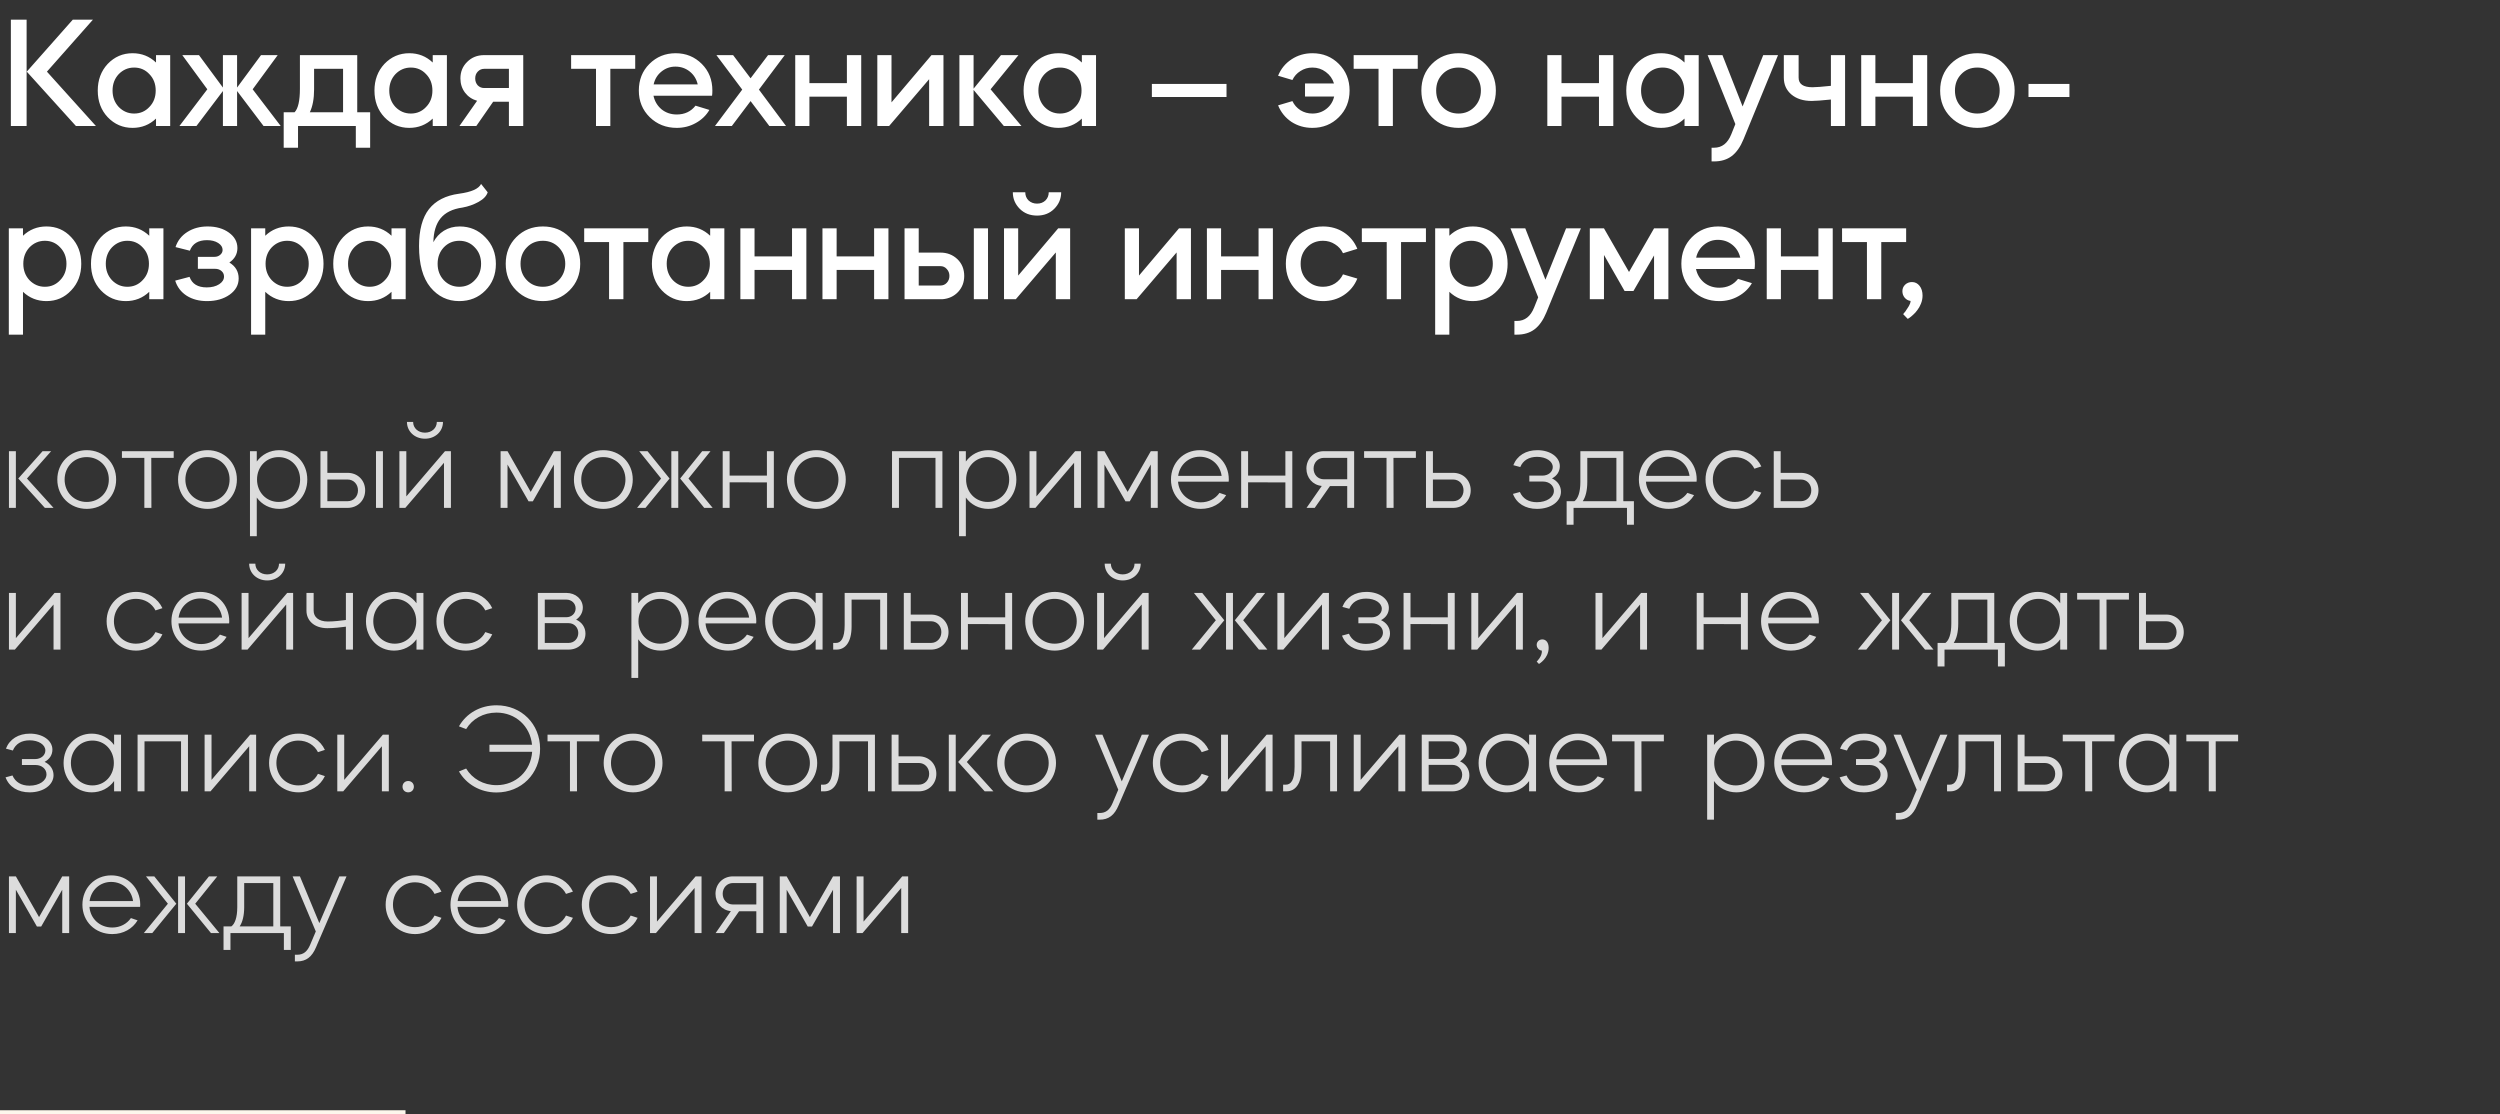
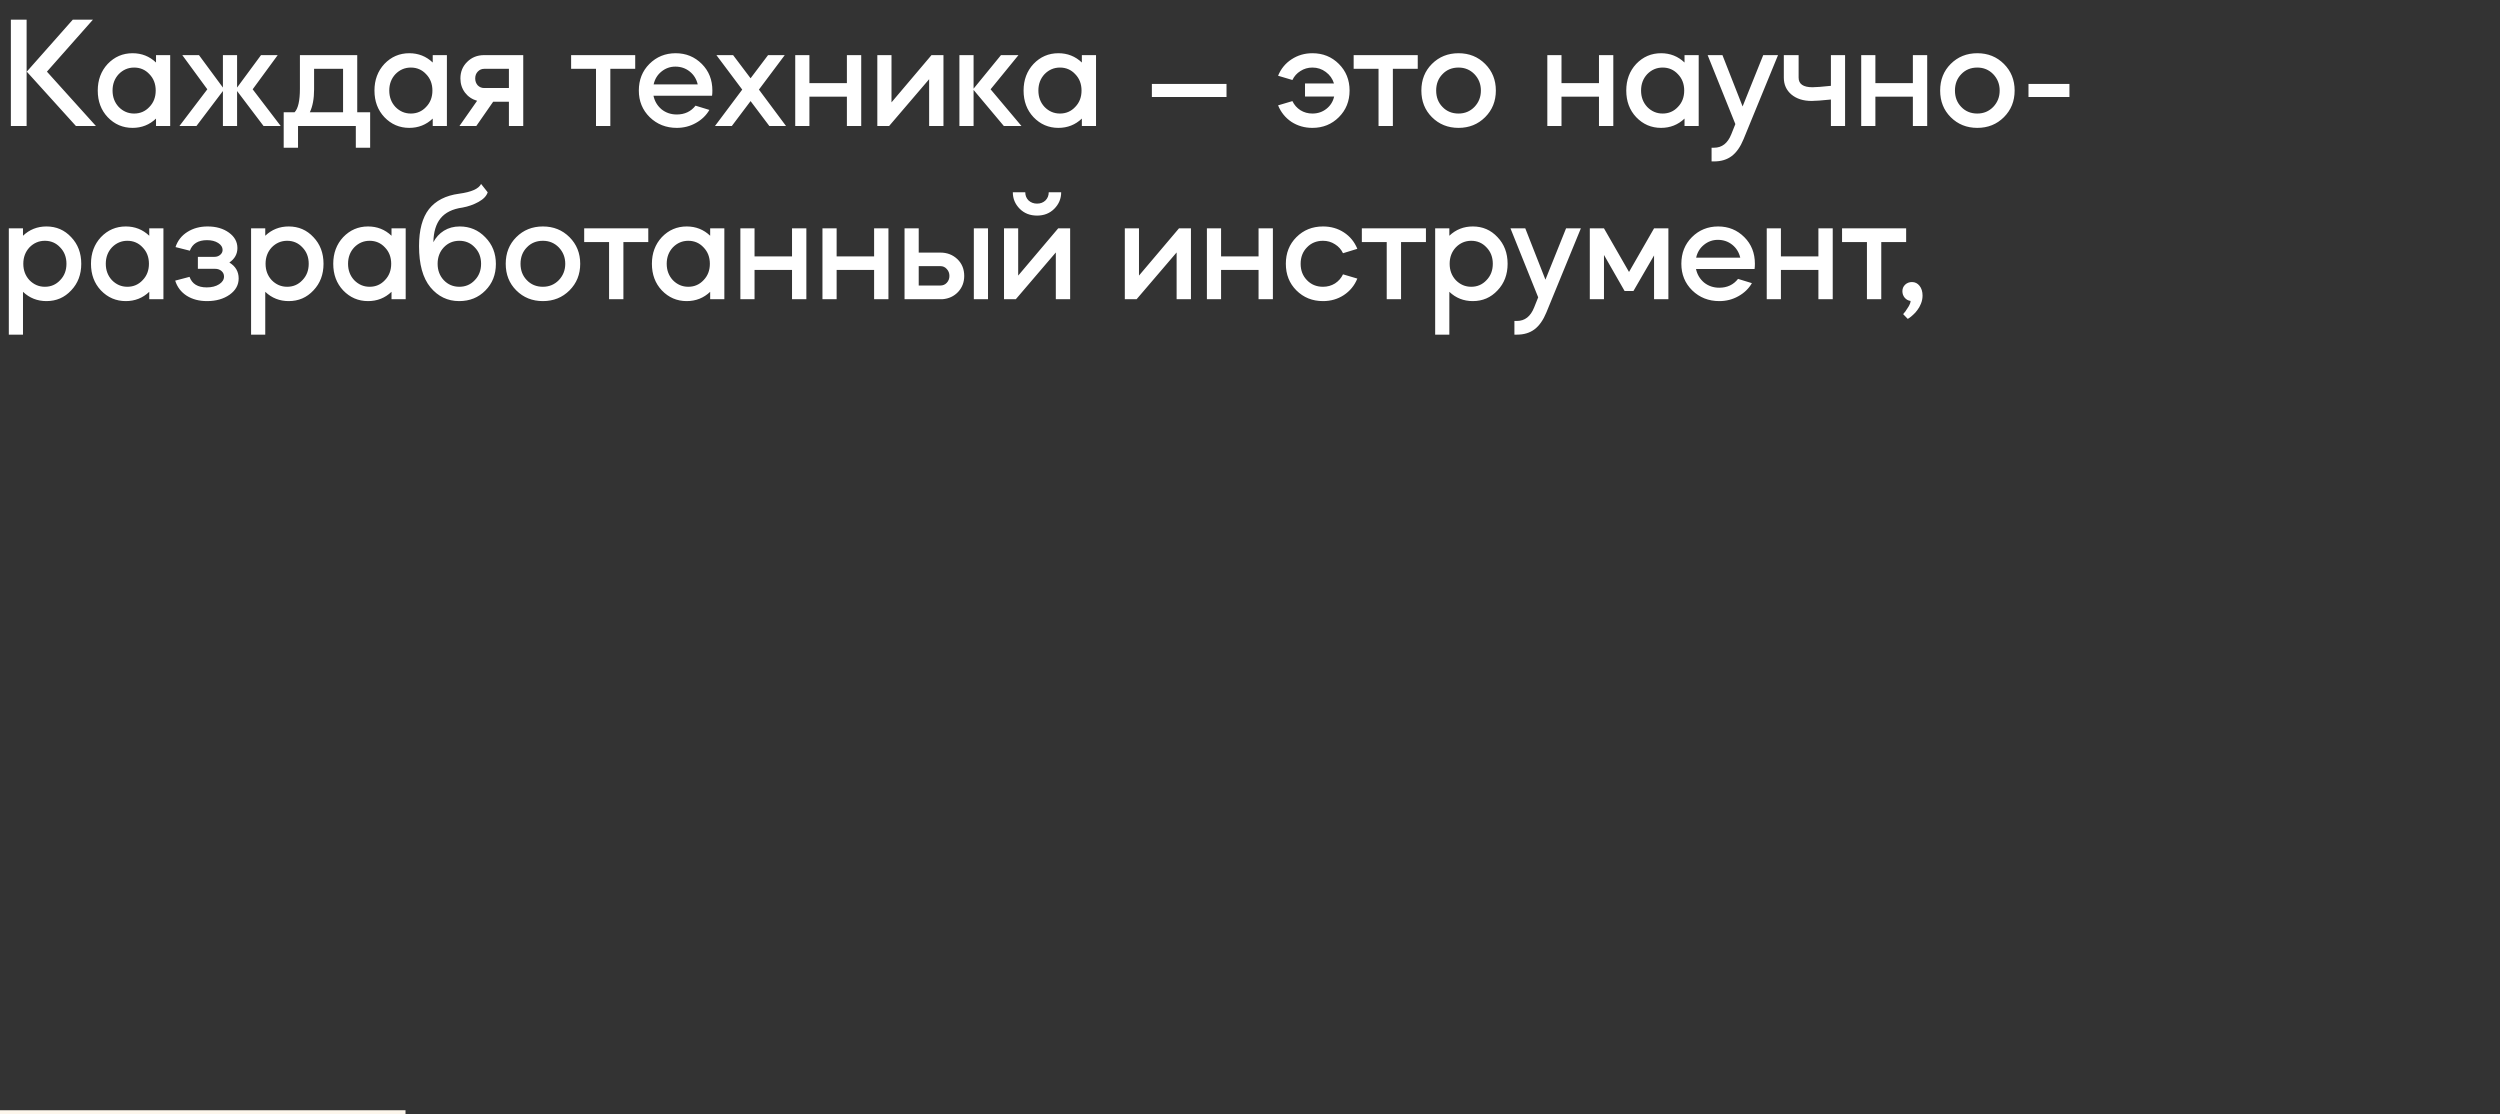
<svg xmlns="http://www.w3.org/2000/svg" width="635" height="283" viewBox="0 0 635 283" fill="none">
  <rect x="0" y="0" width="635" height="283" fill="#333333" stroke="none" />
-   <path d="M11.392 129L4.64 121.544L10.816 114.6H12.992L6.848 121.544L13.6 129H11.392ZM4.032 129H2.272V114.6H4.032V129ZM22.044 114.344C26.268 114.344 29.5 117.544 29.5 121.8C29.5 126.056 26.268 129.256 22.044 129.256C17.788 129.256 14.556 126.056 14.556 121.8C14.556 117.544 17.788 114.344 22.044 114.344ZM16.412 121.8C16.412 125.032 18.812 127.496 22.012 127.496C25.244 127.496 27.644 125.032 27.644 121.8C27.644 118.568 25.244 116.104 22.012 116.104C18.812 116.104 16.412 118.568 16.412 121.8ZM30.968 114.6H44.12V116.296H38.424L38.456 129H36.664V116.296H30.968V114.6ZM52.717 114.344C56.941 114.344 60.172 117.544 60.172 121.8C60.172 126.056 56.941 129.256 52.717 129.256C48.461 129.256 45.228 126.056 45.228 121.8C45.228 117.544 48.461 114.344 52.717 114.344ZM47.084 121.8C47.084 125.032 49.484 127.496 52.684 127.496C55.916 127.496 58.316 125.032 58.316 121.8C58.316 118.568 55.916 116.104 52.684 116.104C49.484 116.104 47.084 118.568 47.084 121.8ZM63.492 136.2V114.6H65.22V117.224C66.5 115.464 68.548 114.344 70.916 114.344C74.98 114.344 78.052 117.544 78.052 121.8C78.052 126.056 74.98 129.256 70.916 129.256C68.548 129.256 66.5 128.168 65.22 126.376V136.2H63.492ZM70.756 116.104C67.652 116.104 65.284 118.536 65.284 121.8C65.284 125.032 67.652 127.496 70.756 127.496C73.86 127.496 76.228 125.032 76.228 121.8C76.228 118.568 73.86 116.104 70.756 116.104ZM81.391 114.6H83.151V120.104H88.303C90.863 120.104 92.751 121.992 92.751 124.552C92.751 127.08 90.863 129 88.303 129H81.391V114.6ZM83.151 127.304H88.303C89.807 127.304 90.927 126.12 90.927 124.552C90.927 122.984 89.807 121.8 88.303 121.8H83.151V127.304ZM95.503 129V114.6H97.263V129H95.503ZM112.774 117.544L102.95 129H101.446V114.6H103.206V126.088L113.03 114.6H114.534V129H112.774V117.544ZM103.366 107.176H104.934C104.934 108.744 106.214 109.896 107.942 109.896C109.67 109.896 110.95 108.744 110.95 107.176H112.518C112.518 109.576 110.566 111.432 107.942 111.432C105.318 111.432 103.366 109.576 103.366 107.176ZM128.91 129H127.15V114.6H128.91L134.798 124.936L140.686 114.6H142.446V129H140.686V117.992L135.342 127.336H134.254L128.91 117.992V129ZM153.265 114.344C157.489 114.344 160.721 117.544 160.721 121.8C160.721 126.056 157.489 129.256 153.265 129.256C149.009 129.256 145.777 126.056 145.777 121.8C145.777 117.544 149.009 114.344 153.265 114.344ZM147.633 121.8C147.633 125.032 150.033 127.496 153.233 127.496C156.465 127.496 158.865 125.032 158.865 121.8C158.865 118.568 156.465 116.104 153.233 116.104C150.033 116.104 147.633 118.568 147.633 121.8ZM178.87 129L172.758 121.544L178.358 114.6H180.47L174.87 121.544L181.014 129H178.87ZM163.958 129H161.814L167.926 121.544L162.358 114.6H164.47L170.07 121.544L163.958 129ZM170.518 129V114.6H172.278V129H170.518ZM185.324 129H183.564V114.6H185.324V120.808H194.796V114.6H196.556V129H194.796V122.536L185.324 122.504V129ZM207.368 114.344C211.592 114.344 214.824 117.544 214.824 121.8C214.824 126.056 211.592 129.256 207.368 129.256C203.112 129.256 199.88 126.056 199.88 121.8C199.88 117.544 203.112 114.344 207.368 114.344ZM201.736 121.8C201.736 125.032 204.136 127.496 207.336 127.496C210.568 127.496 212.968 125.032 212.968 121.8C212.968 118.568 210.568 116.104 207.336 116.104C204.136 116.104 201.736 118.568 201.736 121.8ZM226.573 129V114.6H239.373V129H237.613V116.296H228.333V129H226.573ZM243.597 136.2V114.6H245.325V117.224C246.605 115.464 248.653 114.344 251.021 114.344C255.085 114.344 258.157 117.544 258.157 121.8C258.157 126.056 255.085 129.256 251.021 129.256C248.653 129.256 246.605 128.168 245.325 126.376V136.2H243.597ZM250.861 116.104C247.757 116.104 245.389 118.536 245.389 121.8C245.389 125.032 247.757 127.496 250.861 127.496C253.965 127.496 256.333 125.032 256.333 121.8C256.333 118.568 253.965 116.104 250.861 116.104ZM272.824 117.544L263 129H261.496V114.6H263.256V126.088L273.08 114.6H274.584V129H272.824V117.544ZM280.529 129H278.769V114.6H280.529L286.417 124.936L292.305 114.6H294.065V129H292.305V117.992L286.961 127.336H285.873L280.529 117.992V129ZM297.429 121.8C297.429 117.544 300.597 114.344 304.757 114.344C308.949 114.344 312.117 117.544 312.117 121.8C312.117 121.992 312.085 122.152 312.085 122.344H299.221C299.445 125.352 301.845 127.592 305.013 127.592C307.029 127.592 308.725 126.664 309.749 125.192L311.445 125.768C310.165 127.912 307.829 129.256 305.013 129.256C300.661 129.256 297.429 126.056 297.429 121.8ZM299.253 120.872H310.293C309.909 118.056 307.637 116.008 304.725 116.008C301.909 116.008 299.637 118.056 299.253 120.872ZM317.015 129H315.255V114.6H317.015V120.808H326.487V114.6H328.247V129H326.487V122.536L317.015 122.504V129ZM331.826 119.016C331.826 116.52 333.714 114.6 336.242 114.6H343.954V129H342.194V123.464H337.81L333.938 129H331.858L335.73 123.432C333.458 123.208 331.826 121.384 331.826 119.016ZM336.242 116.296C334.77 116.296 333.65 117.48 333.65 119.016C333.65 120.584 334.77 121.736 336.242 121.736H342.194V116.296H336.242ZM346.482 114.6H359.634V116.296H353.938L353.97 129H352.178V116.296H346.482V114.6ZM362.201 129V114.6H363.961V120.104H369.113C371.673 120.104 373.561 121.992 373.561 124.552C373.561 127.08 371.673 129 369.113 129H362.201ZM363.961 127.304H369.113C370.617 127.304 371.737 126.12 371.737 124.552C371.737 122.984 370.617 121.8 369.113 121.8H363.961V127.304ZM384.291 125.448L386.051 124.968C386.787 126.664 388.291 127.56 390.371 127.56C392.867 127.56 394.691 126.312 394.691 124.68C394.691 123.336 393.507 122.312 391.939 122.312H388.451V120.808H391.779C393.283 120.808 394.403 119.848 394.403 118.632C394.403 117.16 392.707 116.04 390.403 116.04C388.355 116.04 386.851 116.936 386.147 118.632L384.387 118.152C385.347 115.72 387.555 114.344 390.499 114.344C393.763 114.344 396.195 116.104 396.195 118.408C396.195 119.752 395.459 120.872 394.211 121.512C395.619 122.184 396.483 123.4 396.483 124.904C396.483 127.368 393.923 129.256 390.403 129.256C387.427 129.256 385.219 127.88 384.291 125.448ZM397.924 127.304H399.908C400.772 126.696 401.412 125.096 401.412 122.408V114.6H412.324V127.304H415.012V133.288H413.252V129H399.684V133.288H397.924V127.304ZM403.172 122.408C403.172 124.552 402.756 126.216 402.02 127.304H410.564V116.296H403.172V122.408ZM416.275 121.8C416.275 117.544 419.443 114.344 423.603 114.344C427.795 114.344 430.963 117.544 430.963 121.8C430.963 121.992 430.931 122.152 430.931 122.344H418.067C418.291 125.352 420.691 127.592 423.859 127.592C425.875 127.592 427.571 126.664 428.595 125.192L430.291 125.768C429.011 127.912 426.675 129.256 423.859 129.256C419.507 129.256 416.275 126.056 416.275 121.8ZM418.099 120.872H429.139C428.755 118.056 426.483 116.008 423.571 116.008C420.755 116.008 418.483 118.056 418.099 120.872ZM440.661 129.256C436.437 129.256 433.205 126.056 433.205 121.8C433.205 117.544 436.437 114.344 440.661 114.344C443.701 114.344 446.229 116.008 447.381 118.472L445.621 119.048C444.725 117.256 442.869 116.104 440.661 116.104C437.461 116.104 435.061 118.568 435.061 121.8C435.061 125.032 437.461 127.496 440.661 127.496C442.869 127.496 444.725 126.344 445.621 124.552L447.381 125.128C446.229 127.592 443.701 129.256 440.661 129.256ZM450.531 129V114.6H452.291V120.104H457.443C460.003 120.104 461.891 121.992 461.891 124.552C461.891 127.08 460.003 129 457.443 129H450.531ZM452.291 127.304H457.443C458.947 127.304 460.067 126.12 460.067 124.552C460.067 122.984 458.947 121.8 457.443 121.8H452.291V127.304ZM13.6 153.544L3.776 165H2.272V150.6H4.032V162.088L13.856 150.6H15.36V165H13.6V153.544ZM34.536 165.256C30.312 165.256 27.08 162.056 27.08 157.8C27.08 153.544 30.312 150.344 34.536 150.344C37.576 150.344 40.104 152.008 41.256 154.472L39.496 155.048C38.6 153.256 36.744 152.104 34.536 152.104C31.336 152.104 28.936 154.568 28.936 157.8C28.936 161.032 31.336 163.496 34.536 163.496C36.744 163.496 38.6 162.344 39.496 160.552L41.256 161.128C40.104 163.592 37.576 165.256 34.536 165.256ZM43.542 157.8C43.542 153.544 46.71 150.344 50.87 150.344C55.062 150.344 58.23 153.544 58.23 157.8C58.23 157.992 58.198 158.152 58.198 158.344H45.334C45.558 161.352 47.958 163.592 51.126 163.592C53.142 163.592 54.838 162.664 55.862 161.192L57.558 161.768C56.278 163.912 53.942 165.256 51.126 165.256C46.774 165.256 43.542 162.056 43.542 157.8ZM45.366 156.872H56.406C56.022 154.056 53.75 152.008 50.838 152.008C48.022 152.008 45.75 154.056 45.366 156.872ZM72.695 153.544L62.871 165H61.367V150.6H63.127V162.088L72.951 150.6H74.455V165H72.695V153.544ZM63.287 143.176H64.855C64.855 144.744 66.135 145.896 67.863 145.896C69.591 145.896 70.871 144.744 70.871 143.176H72.439C72.439 145.576 70.487 147.432 67.863 147.432C65.239 147.432 63.287 145.576 63.287 143.176ZM77.841 155.112V150.6H79.665V155.112C79.665 156.68 80.881 157.864 83.281 157.864C84.785 157.864 86.705 157.64 87.857 157.48V150.6H89.649V165H87.857V159.176C86.705 159.336 84.785 159.56 83.153 159.56C79.825 159.56 77.841 157.64 77.841 155.112ZM92.956 157.8C92.956 153.544 96.06 150.344 100.092 150.344C102.46 150.344 104.508 151.464 105.788 153.224V150.6H107.548V165H105.788V162.376C104.508 164.168 102.46 165.256 100.092 165.256C96.06 165.256 92.956 162.056 92.956 157.8ZM100.284 152.104C97.148 152.104 94.812 154.568 94.812 157.8C94.812 161.032 97.148 163.496 100.284 163.496C103.388 163.496 105.724 161.032 105.724 157.8C105.724 154.536 103.388 152.104 100.284 152.104ZM118.311 165.256C114.087 165.256 110.855 162.056 110.855 157.8C110.855 153.544 114.087 150.344 118.311 150.344C121.351 150.344 123.879 152.008 125.031 154.472L123.271 155.048C122.375 153.256 120.519 152.104 118.311 152.104C115.111 152.104 112.711 154.568 112.711 157.8C112.711 161.032 115.111 163.496 118.311 163.496C120.519 163.496 122.375 162.344 123.271 160.552L125.031 161.128C123.879 163.592 121.351 165.256 118.311 165.256ZM136.611 150.6H143.843C146.243 150.6 148.035 152.232 148.035 154.344C148.035 155.592 147.363 156.712 146.339 157.384C147.779 158.024 148.707 159.336 148.707 160.904C148.707 163.272 146.883 165 144.419 165H136.611V150.6ZM144.419 158.28H138.371V163.304H144.419C145.827 163.304 146.883 162.216 146.883 160.776C146.883 159.368 145.827 158.28 144.419 158.28ZM138.371 156.776H143.843C145.187 156.776 146.211 155.816 146.211 154.536C146.211 153.256 145.187 152.296 143.843 152.296H138.371V156.776ZM160.377 172.2V150.6H162.105V153.224C163.385 151.464 165.433 150.344 167.801 150.344C171.865 150.344 174.937 153.544 174.937 157.8C174.937 162.056 171.865 165.256 167.801 165.256C165.433 165.256 163.385 164.168 162.105 162.376V172.2H160.377ZM167.641 152.104C164.537 152.104 162.169 154.536 162.169 157.8C162.169 161.032 164.537 163.496 167.641 163.496C170.745 163.496 173.113 161.032 173.113 157.8C173.113 154.568 170.745 152.104 167.641 152.104ZM177.412 157.8C177.412 153.544 180.58 150.344 184.74 150.344C188.932 150.344 192.1 153.544 192.1 157.8C192.1 157.992 192.068 158.152 192.068 158.344H179.204C179.428 161.352 181.828 163.592 184.996 163.592C187.012 163.592 188.708 162.664 189.732 161.192L191.428 161.768C190.148 163.912 187.812 165.256 184.996 165.256C180.644 165.256 177.412 162.056 177.412 157.8ZM179.236 156.872H190.276C189.892 154.056 187.62 152.008 184.708 152.008C181.892 152.008 179.62 154.056 179.236 156.872ZM194.341 157.8C194.341 153.544 197.445 150.344 201.477 150.344C203.845 150.344 205.893 151.464 207.173 153.224V150.6H208.933V165H207.173V162.376C205.893 164.168 203.845 165.256 201.477 165.256C197.445 165.256 194.341 162.056 194.341 157.8ZM201.669 152.104C198.533 152.104 196.197 154.568 196.197 157.8C196.197 161.032 198.533 163.496 201.669 163.496C204.773 163.496 207.109 161.032 207.109 157.8C207.109 154.536 204.773 152.104 201.669 152.104ZM211.632 165V163.304H212.336C213.584 163.304 214.544 162.184 214.544 158.76V150.6H225.328V165H223.568V152.296H216.304V159.08C216.304 163.24 214.64 165 212.464 165H211.632ZM229.566 165V150.6H231.326V156.104H236.478C239.038 156.104 240.926 157.992 240.926 160.552C240.926 163.08 239.038 165 236.478 165H229.566ZM231.326 163.304H236.478C237.982 163.304 239.102 162.12 239.102 160.552C239.102 158.984 237.982 157.8 236.478 157.8H231.326V163.304ZM245.85 165H244.09V150.6H245.85V156.808H255.322V150.6H257.082V165H255.322V158.536L245.85 158.504V165ZM267.893 150.344C272.117 150.344 275.349 153.544 275.349 157.8C275.349 162.056 272.117 165.256 267.893 165.256C263.637 165.256 260.405 162.056 260.405 157.8C260.405 153.544 263.637 150.344 267.893 150.344ZM262.261 157.8C262.261 161.032 264.661 163.496 267.861 163.496C271.093 163.496 273.493 161.032 273.493 157.8C273.493 154.568 271.093 152.104 267.861 152.104C264.661 152.104 262.261 154.568 262.261 157.8ZM289.996 153.544L280.172 165H278.668V150.6H280.428V162.088L290.252 150.6H291.756V165H289.996V153.544ZM280.588 143.176H282.156C282.156 144.744 283.436 145.896 285.164 145.896C286.892 145.896 288.172 144.744 288.172 143.176H289.74C289.74 145.576 287.788 147.432 285.164 147.432C282.54 147.432 280.588 145.576 280.588 143.176ZM319.764 165L313.652 157.544L319.252 150.6H321.364L315.764 157.544L321.908 165H319.764ZM304.852 165H302.708L308.82 157.544L303.252 150.6H305.364L310.964 157.544L304.852 165ZM311.412 165V150.6H313.172V165H311.412ZM335.786 153.544L325.962 165H324.458V150.6H326.218V162.088L336.042 150.6H337.546V165H335.786V153.544ZM340.868 161.448L342.628 160.968C343.364 162.664 344.868 163.56 346.948 163.56C349.444 163.56 351.268 162.312 351.268 160.68C351.268 159.336 350.084 158.312 348.516 158.312H345.028V156.808H348.356C349.86 156.808 350.98 155.848 350.98 154.632C350.98 153.16 349.284 152.04 346.98 152.04C344.932 152.04 343.428 152.936 342.724 154.632L340.964 154.152C341.924 151.72 344.132 150.344 347.076 150.344C350.34 150.344 352.772 152.104 352.772 154.408C352.772 155.752 352.036 156.872 350.788 157.512C352.196 158.184 353.06 159.4 353.06 160.904C353.06 163.368 350.5 165.256 346.98 165.256C344.004 165.256 341.796 163.88 340.868 161.448ZM358.266 165H356.506V150.6H358.266V156.808H367.738V150.6H369.498V165H367.738V158.536L358.266 158.504V165ZM385.045 153.544L375.221 165H373.717V150.6H375.477V162.088L385.301 150.6H386.805V165H385.045V153.544ZM390.895 168.648L390.319 168.04C390.319 168.04 391.759 166.728 391.631 165.256C390.895 165.192 390.319 164.552 390.319 163.784C390.319 163.016 390.927 162.408 391.759 162.408C392.655 162.408 393.359 163.176 393.359 164.552C393.359 167.24 390.927 168.616 390.895 168.648ZM416.585 153.544L406.761 165H405.257V150.6H407.017V162.088L416.841 150.6H418.345V165H416.585V153.544ZM432.721 165H430.961V150.6H432.721V156.808H442.193V150.6H443.953V165H442.193V158.536L432.721 158.504V165ZM447.308 157.8C447.308 153.544 450.476 150.344 454.636 150.344C458.828 150.344 461.996 153.544 461.996 157.8C461.996 157.992 461.964 158.152 461.964 158.344H449.1C449.324 161.352 451.724 163.592 454.892 163.592C456.908 163.592 458.604 162.664 459.628 161.192L461.324 161.768C460.044 163.912 457.708 165.256 454.892 165.256C450.54 165.256 447.308 162.056 447.308 157.8ZM449.132 156.872H460.172C459.788 154.056 457.516 152.008 454.604 152.008C451.788 152.008 449.516 154.056 449.132 156.872ZM488.955 165L482.843 157.544L488.443 150.6H490.555L484.955 157.544L491.099 165H488.955ZM474.043 165H471.899L478.011 157.544L472.443 150.6H474.555L480.155 157.544L474.043 165ZM480.603 165V150.6H482.363V165H480.603ZM492.146 163.304H494.13C494.994 162.696 495.634 161.096 495.634 158.408V150.6H506.546V163.304H509.234V169.288H507.474V165H493.906V169.288H492.146V163.304ZM497.394 158.408C497.394 160.552 496.978 162.216 496.242 163.304H504.786V152.296H497.394V158.408ZM510.465 157.8C510.465 153.544 513.569 150.344 517.601 150.344C519.969 150.344 522.017 151.464 523.297 153.224V150.6H525.057V165H523.297V162.376C522.017 164.168 519.969 165.256 517.601 165.256C513.569 165.256 510.465 162.056 510.465 157.8ZM517.793 152.104C514.657 152.104 512.321 154.568 512.321 157.8C512.321 161.032 514.657 163.496 517.793 163.496C520.897 163.496 523.233 161.032 523.233 157.8C523.233 154.536 520.897 152.104 517.793 152.104ZM527.595 150.6H540.747V152.296H535.051L535.083 165H533.291V152.296H527.595V150.6ZM543.314 165V150.6H545.074V156.104H550.226C552.786 156.104 554.674 157.992 554.674 160.552C554.674 163.08 552.786 165 550.226 165H543.314ZM545.074 163.304H550.226C551.73 163.304 552.85 162.12 552.85 160.552C552.85 158.984 551.73 157.8 550.226 157.8H545.074V163.304ZM1.408 197.448L3.168 196.968C3.904 198.664 5.408 199.56 7.488 199.56C9.984 199.56 11.808 198.312 11.808 196.68C11.808 195.336 10.624 194.312 9.056 194.312H5.568V192.808H8.896C10.4 192.808 11.52 191.848 11.52 190.632C11.52 189.16 9.824 188.04 7.52 188.04C5.472 188.04 3.968 188.936 3.264 190.632L1.504 190.152C2.464 187.72 4.672 186.344 7.616 186.344C10.88 186.344 13.312 188.104 13.312 190.408C13.312 191.752 12.576 192.872 11.328 193.512C12.736 194.184 13.6 195.4 13.6 196.904C13.6 199.368 11.04 201.256 7.52 201.256C4.544 201.256 2.336 199.88 1.408 197.448ZM16.15 193.8C16.15 189.544 19.254 186.344 23.286 186.344C25.654 186.344 27.702 187.464 28.982 189.224V186.6H30.742V201H28.982V198.376C27.702 200.168 25.654 201.256 23.286 201.256C19.254 201.256 16.15 198.056 16.15 193.8ZM23.478 188.104C20.342 188.104 18.006 190.568 18.006 193.8C18.006 197.032 20.342 199.496 23.478 199.496C26.582 199.496 28.918 197.032 28.918 193.8C28.918 190.536 26.582 188.104 23.478 188.104ZM34.944 201V186.6H47.745V201H45.984V188.296H36.705V201H34.944ZM63.296 189.544L53.472 201H51.968V186.6H53.728V198.088L63.552 186.6H65.056V201H63.296V189.544ZM75.802 201.256C71.578 201.256 68.346 198.056 68.346 193.8C68.346 189.544 71.578 186.344 75.802 186.344C78.842 186.344 81.37 188.008 82.522 190.472L80.762 191.048C79.866 189.256 78.01 188.104 75.802 188.104C72.602 188.104 70.202 190.568 70.202 193.8C70.202 197.032 72.602 199.496 75.802 199.496C78.01 199.496 79.866 198.344 80.762 196.552L82.522 197.128C81.37 199.592 78.842 201.256 75.802 201.256ZM97 189.544L87.176 201H85.672V186.6H87.432V198.088L97.256 186.6H98.76V201H97V189.544ZM102.242 199.816C102.242 198.984 102.85 198.376 103.682 198.376C104.514 198.376 105.122 198.984 105.122 199.816C105.122 200.648 104.514 201.256 103.682 201.256C102.85 201.256 102.242 200.648 102.242 199.816ZM116.575 195.944L118.399 195.208C119.967 197.8 122.783 199.432 126.111 199.432C131.039 199.432 134.815 195.848 135.167 190.952H124.319V189.16H135.135C134.655 184.424 130.943 181 126.111 181C122.783 181 119.967 182.6 118.399 185.192L116.575 184.488C118.431 181.224 121.919 179.144 126.111 179.144C132.447 179.144 137.183 183.88 137.183 190.184C137.183 196.52 132.447 201.288 126.111 201.288C121.951 201.288 118.431 199.176 116.575 195.944ZM139.072 186.6H152.224V188.296H146.528L146.56 201H144.768V188.296H139.072V186.6ZM160.82 186.344C165.044 186.344 168.276 189.544 168.276 193.8C168.276 198.056 165.044 201.256 160.82 201.256C156.564 201.256 153.332 198.056 153.332 193.8C153.332 189.544 156.564 186.344 160.82 186.344ZM155.188 193.8C155.188 197.032 157.588 199.496 160.788 199.496C164.02 199.496 166.42 197.032 166.42 193.8C166.42 190.568 164.02 188.104 160.788 188.104C157.588 188.104 155.188 190.568 155.188 193.8ZM178.362 186.6H191.514V188.296H185.818L185.85 201H184.058V188.296H178.362V186.6ZM200.11 186.344C204.334 186.344 207.566 189.544 207.566 193.8C207.566 198.056 204.334 201.256 200.11 201.256C195.854 201.256 192.622 198.056 192.622 193.8C192.622 189.544 195.854 186.344 200.11 186.344ZM194.478 193.8C194.478 197.032 196.878 199.496 200.078 199.496C203.31 199.496 205.71 197.032 205.71 193.8C205.71 190.568 203.31 188.104 200.078 188.104C196.878 188.104 194.478 190.568 194.478 193.8ZM208.538 201V199.304H209.242C210.49 199.304 211.45 198.184 211.45 194.76V186.6H222.234V201H220.474V188.296H213.21V195.08C213.21 199.24 211.546 201 209.37 201H208.538ZM226.472 201V186.6H228.232V192.104H233.384C235.944 192.104 237.832 193.992 237.832 196.552C237.832 199.08 235.944 201 233.384 201H226.472ZM228.232 199.304H233.384C234.888 199.304 236.008 198.12 236.008 196.552C236.008 194.984 234.888 193.8 233.384 193.8H228.232V199.304ZM250.116 201L243.364 193.544L249.54 186.6H251.716L245.572 193.544L252.324 201H250.116ZM242.756 201H240.996V186.6H242.756V201ZM260.768 186.344C264.992 186.344 268.224 189.544 268.224 193.8C268.224 198.056 264.992 201.256 260.768 201.256C256.512 201.256 253.28 198.056 253.28 193.8C253.28 189.544 256.512 186.344 260.768 186.344ZM255.136 193.8C255.136 197.032 257.536 199.496 260.736 199.496C263.968 199.496 266.368 197.032 266.368 193.8C266.368 190.568 263.968 188.104 260.736 188.104C257.536 188.104 255.136 190.568 255.136 193.8ZM284.037 200.584L278.149 186.6H280.005L284.933 198.472L290.021 186.6H291.845L284.133 204.52C283.077 207.08 281.573 208.2 279.301 208.2H278.725V206.504H279.301C280.869 206.504 281.861 205.736 282.629 203.912L284.037 200.584ZM300.276 201.256C296.052 201.256 292.82 198.056 292.82 193.8C292.82 189.544 296.052 186.344 300.276 186.344C303.316 186.344 305.844 188.008 306.996 190.472L305.236 191.048C304.34 189.256 302.484 188.104 300.276 188.104C297.076 188.104 294.676 190.568 294.676 193.8C294.676 197.032 297.076 199.496 300.276 199.496C302.484 199.496 304.34 198.344 305.236 196.552L306.996 197.128C305.844 199.592 303.316 201.256 300.276 201.256ZM321.474 189.544L311.65 201H310.146V186.6H311.906V198.088L321.73 186.6H323.234V201H321.474V189.544ZM325.915 201V199.304H326.619C327.867 199.304 328.827 198.184 328.827 194.76V186.6H339.611V201H337.851V188.296H330.587V195.08C330.587 199.24 328.923 201 326.747 201H325.915ZM355.178 189.544L345.354 201H343.85V186.6H345.61V198.088L355.434 186.6H356.938V201H355.178V189.544ZM361.123 186.6H368.355C370.755 186.6 372.547 188.232 372.547 190.344C372.547 191.592 371.875 192.712 370.851 193.384C372.291 194.024 373.219 195.336 373.219 196.904C373.219 199.272 371.395 201 368.931 201H361.123V186.6ZM368.931 194.28H362.883V199.304H368.931C370.339 199.304 371.395 198.216 371.395 196.776C371.395 195.368 370.339 194.28 368.931 194.28ZM362.883 192.776H368.355C369.699 192.776 370.723 191.816 370.723 190.536C370.723 189.256 369.699 188.296 368.355 188.296H362.883V192.776ZM375.564 193.8C375.564 189.544 378.668 186.344 382.7 186.344C385.068 186.344 387.116 187.464 388.396 189.224V186.6H390.156V201H388.396V198.376C387.116 200.168 385.068 201.256 382.7 201.256C378.668 201.256 375.564 198.056 375.564 193.8ZM382.892 188.104C379.756 188.104 377.42 190.568 377.42 193.8C377.42 197.032 379.756 199.496 382.892 199.496C385.996 199.496 388.332 197.032 388.332 193.8C388.332 190.536 385.996 188.104 382.892 188.104ZM393.494 193.8C393.494 189.544 396.662 186.344 400.822 186.344C405.014 186.344 408.182 189.544 408.182 193.8C408.182 193.992 408.15 194.152 408.15 194.344H395.286C395.51 197.352 397.91 199.592 401.078 199.592C403.094 199.592 404.79 198.664 405.814 197.192L407.51 197.768C406.23 199.912 403.894 201.256 401.078 201.256C396.726 201.256 393.494 198.056 393.494 193.8ZM395.318 192.872H406.358C405.974 190.056 403.702 188.008 400.79 188.008C397.974 188.008 395.702 190.056 395.318 192.872ZM409.468 186.6H422.62V188.296H416.924L416.956 201H415.164V188.296H409.468V186.6ZM433.617 208.2V186.6H435.345V189.224C436.625 187.464 438.673 186.344 441.041 186.344C445.105 186.344 448.177 189.544 448.177 193.8C448.177 198.056 445.105 201.256 441.041 201.256C438.673 201.256 436.625 200.168 435.345 198.376V208.2H433.617ZM440.881 188.104C437.777 188.104 435.409 190.536 435.409 193.8C435.409 197.032 437.777 199.496 440.881 199.496C443.985 199.496 446.353 197.032 446.353 193.8C446.353 190.568 443.985 188.104 440.881 188.104ZM450.652 193.8C450.652 189.544 453.82 186.344 457.98 186.344C462.172 186.344 465.34 189.544 465.34 193.8C465.34 193.992 465.308 194.152 465.308 194.344H452.444C452.668 197.352 455.068 199.592 458.236 199.592C460.252 199.592 461.948 198.664 462.972 197.192L464.668 197.768C463.388 199.912 461.052 201.256 458.236 201.256C453.884 201.256 450.652 198.056 450.652 193.8ZM452.476 192.872H463.516C463.132 190.056 460.86 188.008 457.948 188.008C455.132 188.008 452.86 190.056 452.476 192.872ZM467.269 197.448L469.029 196.968C469.765 198.664 471.269 199.56 473.349 199.56C475.845 199.56 477.669 198.312 477.669 196.68C477.669 195.336 476.485 194.312 474.917 194.312H471.429V192.808H474.757C476.261 192.808 477.381 191.848 477.381 190.632C477.381 189.16 475.685 188.04 473.381 188.04C471.333 188.04 469.829 188.936 469.125 190.632L467.365 190.152C468.325 187.72 470.533 186.344 473.477 186.344C476.741 186.344 479.173 188.104 479.173 190.408C479.173 191.752 478.437 192.872 477.189 193.512C478.597 194.184 479.461 195.4 479.461 196.904C479.461 199.368 476.901 201.256 473.381 201.256C470.405 201.256 468.197 199.88 467.269 197.448ZM486.846 200.584L480.958 186.6H482.814L487.742 198.472L492.83 186.6H494.654L486.942 204.52C485.886 207.08 484.382 208.2 482.11 208.2H481.534V206.504H482.11C483.678 206.504 484.67 205.736 485.438 203.912L486.846 200.584ZM494.552 201V199.304H495.256C496.504 199.304 497.464 198.184 497.464 194.76V186.6H508.248V201H506.488V188.296H499.224V195.08C499.224 199.24 497.56 201 495.384 201H494.552ZM512.486 201V186.6H514.246V192.104H519.398C521.958 192.104 523.846 193.992 523.846 196.552C523.846 199.08 521.958 201 519.398 201H512.486ZM514.246 199.304H519.398C520.902 199.304 522.022 198.12 522.022 196.552C522.022 194.984 520.902 193.8 519.398 193.8H514.246V199.304ZM523.939 186.6H537.091V188.296H531.395L531.427 201H529.635V188.296H523.939V186.6ZM538.2 193.8C538.2 189.544 541.304 186.344 545.336 186.344C547.704 186.344 549.752 187.464 551.032 189.224V186.6H552.792V201H551.032V198.376C549.752 200.168 547.704 201.256 545.336 201.256C541.304 201.256 538.2 198.056 538.2 193.8ZM545.528 188.104C542.392 188.104 540.056 190.568 540.056 193.8C540.056 197.032 542.392 199.496 545.528 199.496C548.632 199.496 550.968 197.032 550.968 193.8C550.968 190.536 548.632 188.104 545.528 188.104ZM555.33 186.6H568.482V188.296H562.786L562.818 201H561.026V188.296H555.33V186.6ZM4.032 237H2.272V222.6H4.032L9.92 232.936L15.808 222.6H17.568V237H15.808V225.992L10.464 235.336H9.376L4.032 225.992V237ZM20.932 229.8C20.932 225.544 24.1 222.344 28.26 222.344C32.452 222.344 35.62 225.544 35.62 229.8C35.62 229.992 35.588 230.152 35.588 230.344H22.724C22.948 233.352 25.348 235.592 28.516 235.592C30.532 235.592 32.228 234.664 33.252 233.192L34.948 233.768C33.668 235.912 31.332 237.256 28.516 237.256C24.164 237.256 20.932 234.056 20.932 229.8ZM22.756 228.872H33.796C33.412 226.056 31.14 224.008 28.228 224.008C25.412 224.008 23.14 226.056 22.756 228.872ZM53.587 237L47.474 229.544L53.075 222.6H55.187L49.587 229.544L55.73 237H53.587ZM38.675 237H36.531L42.642 229.544L37.075 222.6H39.187L44.786 229.544L38.675 237ZM45.234 237V222.6H46.995V237H45.234ZM56.777 235.304H58.761C59.625 234.696 60.265 233.096 60.265 230.408V222.6H71.177V235.304H73.865V241.288H72.105V237H58.537V241.288H56.777V235.304ZM62.025 230.408C62.025 232.552 61.609 234.216 60.873 235.304H69.417V224.296H62.025V230.408ZM80.212 236.584L74.324 222.6H76.18L81.108 234.472L86.196 222.6H88.02L80.308 240.52C79.252 243.08 77.748 244.2 75.476 244.2H74.9V242.504H75.476C77.044 242.504 78.036 241.736 78.804 239.912L80.212 236.584ZM105.412 237.256C101.188 237.256 97.956 234.056 97.956 229.8C97.956 225.544 101.188 222.344 105.412 222.344C108.452 222.344 110.98 224.008 112.132 226.472L110.372 227.048C109.476 225.256 107.62 224.104 105.412 224.104C102.212 224.104 99.812 226.568 99.812 229.8C99.812 233.032 102.212 235.496 105.412 235.496C107.62 235.496 109.476 234.344 110.372 232.552L112.132 233.128C110.98 235.592 108.452 237.256 105.412 237.256ZM114.418 229.8C114.418 225.544 117.586 222.344 121.746 222.344C125.938 222.344 129.106 225.544 129.106 229.8C129.106 229.992 129.074 230.152 129.074 230.344H116.21C116.434 233.352 118.834 235.592 122.002 235.592C124.018 235.592 125.714 234.664 126.738 233.192L128.434 233.768C127.154 235.912 124.818 237.256 122.002 237.256C117.65 237.256 114.418 234.056 114.418 229.8ZM116.242 228.872H127.282C126.898 226.056 124.626 224.008 121.714 224.008C118.898 224.008 116.626 226.056 116.242 228.872ZM138.803 237.256C134.579 237.256 131.347 234.056 131.347 229.8C131.347 225.544 134.579 222.344 138.803 222.344C141.843 222.344 144.371 224.008 145.523 226.472L143.763 227.048C142.867 225.256 141.011 224.104 138.803 224.104C135.603 224.104 133.203 226.568 133.203 229.8C133.203 233.032 135.603 235.496 138.803 235.496C141.011 235.496 142.867 234.344 143.763 232.552L145.523 233.128C144.371 235.592 141.843 237.256 138.803 237.256ZM155.233 237.256C151.009 237.256 147.777 234.056 147.777 229.8C147.777 225.544 151.009 222.344 155.233 222.344C158.273 222.344 160.801 224.008 161.953 226.472L160.193 227.048C159.297 225.256 157.441 224.104 155.233 224.104C152.033 224.104 149.633 226.568 149.633 229.8C149.633 233.032 152.033 235.496 155.233 235.496C157.441 235.496 159.297 234.344 160.193 232.552L161.953 233.128C160.801 235.592 158.273 237.256 155.233 237.256ZM176.431 225.544L166.607 237H165.103V222.6H166.863V234.088L176.687 222.6H178.191V237H176.431V225.544ZM181.737 227.016C181.737 224.52 183.625 222.6 186.153 222.6H193.865V237H192.105V231.464H187.721L183.849 237H181.769L185.641 231.432C183.369 231.208 181.737 229.384 181.737 227.016ZM186.153 224.296C184.681 224.296 183.561 225.48 183.561 227.016C183.561 228.584 184.681 229.736 186.153 229.736H192.105V224.296H186.153ZM199.817 237H198.057V222.6H199.817L205.705 232.936L211.593 222.6H213.353V237H211.593V225.992L206.249 235.336H205.161L199.817 225.992V237ZM228.909 225.544L219.085 237H217.581V222.6H219.341V234.088L229.165 222.6H230.669V237H228.909V225.544Z" fill="#DCDCDC" />
  <path d="M24.36 32H19.28L6.8 18.2L18.48 5H23.6L11.92 18.2L24.36 32ZM2.76 32V5H6.76V32H2.76ZM33.669 13.52C35.989 13.52 37.976 14.307 39.629 15.88V14H43.229V32H39.629V30.12C37.976 31.693 35.989 32.48 33.669 32.48C31.189 32.48 29.082 31.573 27.349 29.76C25.669 27.973 24.829 25.72 24.829 23C24.829 20.307 25.669 18.053 27.349 16.24C29.082 14.427 31.189 13.52 33.669 13.52ZM37.949 18.84C36.909 17.72 35.616 17.16 34.069 17.16C32.549 17.16 31.242 17.72 30.149 18.84C29.109 19.96 28.589 21.347 28.589 23C28.589 24.653 29.109 26.04 30.149 27.16C31.242 28.28 32.549 28.84 34.069 28.84C35.616 28.84 36.909 28.28 37.949 27.16C39.016 26.067 39.549 24.68 39.549 23C39.549 21.32 39.016 19.933 37.949 18.84ZM49.899 32H45.579L52.659 22.68L46.299 14H50.539L56.619 22.24V14H60.219V22.24L66.299 14H70.539L64.179 22.68L71.299 32H66.939L60.219 23.12V32H56.619V23.12L49.899 32ZM75.698 32V37.52H72.058V28.52H74.818C75.725 27.587 76.178 25.587 76.178 22.52V14H90.738V28.52H94.018V37.52H90.378V32H75.698ZM78.698 28.52H87.138V17.48H79.778V22.72C79.778 25.067 79.418 27 78.698 28.52ZM103.953 13.52C106.273 13.52 108.26 14.307 109.913 15.88V14H113.513V32H109.913V30.12C108.26 31.693 106.273 32.48 103.953 32.48C101.473 32.48 99.367 31.573 97.633 29.76C95.953 27.973 95.113 25.72 95.113 23C95.113 20.307 95.953 18.053 97.633 16.24C99.367 14.427 101.473 13.52 103.953 13.52ZM108.233 18.84C107.193 17.72 105.9 17.16 104.353 17.16C102.833 17.16 101.527 17.72 100.433 18.84C99.393 19.96 98.873 21.347 98.873 23C98.873 24.653 99.393 26.04 100.433 27.16C101.527 28.28 102.833 28.84 104.353 28.84C105.9 28.84 107.193 28.28 108.233 27.16C109.3 26.067 109.833 24.68 109.833 23C109.833 21.32 109.3 19.933 108.233 18.84ZM120.984 32H116.704L121.184 25.6C119.904 25.227 118.877 24.533 118.104 23.52C117.33 22.48 116.944 21.28 116.944 19.92C116.944 18.24 117.517 16.84 118.664 15.72C119.81 14.573 121.25 14 122.984 14H132.904V32H129.264V25.84H125.264L120.984 32ZM122.984 22.36H129.264V17.48H122.984C122.344 17.48 121.797 17.72 121.344 18.2C120.917 18.653 120.704 19.227 120.704 19.92C120.704 20.613 120.917 21.2 121.344 21.68C121.797 22.133 122.344 22.36 122.984 22.36ZM151.384 32V17.48H145.064V14H161.344V17.48H155.024V32H151.384ZM180.863 24.32H165.983C166.277 25.707 166.957 26.853 168.023 27.76C169.117 28.64 170.41 29.08 171.903 29.08C173.903 29.08 175.49 28.333 176.663 26.84L180.183 27.92C179.383 29.307 178.237 30.413 176.743 31.24C175.277 32.067 173.663 32.48 171.903 32.48C169.183 32.48 166.89 31.573 165.023 29.76C163.183 27.947 162.263 25.693 162.263 23C162.263 20.28 163.157 18.027 164.943 16.24C166.757 14.427 168.983 13.52 171.623 13.52C174.237 13.52 176.45 14.427 178.263 16.24C180.05 18.027 180.943 20.28 180.943 23C180.943 23.507 180.917 23.947 180.863 24.32ZM166.023 21.44H177.223C176.903 20.08 176.223 18.987 175.183 18.16C174.143 17.333 172.93 16.92 171.543 16.92C170.21 16.92 169.023 17.347 167.983 18.2C166.97 19.027 166.317 20.107 166.023 21.44ZM195.407 32L190.647 25.68L185.887 32H181.607L188.527 22.76L181.967 14H186.207L190.647 19.88L195.087 14H199.327L192.767 22.76L199.647 32H195.407ZM205.59 24.56V32H201.99V14H205.59V21.12H215.11V14H218.75V32H215.11V24.56H205.59ZM236 20.12L225.84 32H222.84V14H226.44V26L236.6 14H239.64V32H236V20.12ZM247.29 22.84V32H243.69V14H247.29V22.52L254.25 14H258.69L251.61 22.68L259.45 32H254.97L247.29 22.84ZM268.83 13.52C271.15 13.52 273.137 14.307 274.79 15.88V14H278.39V32H274.79V30.12C273.137 31.693 271.15 32.48 268.83 32.48C266.35 32.48 264.243 31.573 262.51 29.76C260.83 27.973 259.99 25.72 259.99 23C259.99 20.307 260.83 18.053 262.51 16.24C264.243 14.427 266.35 13.52 268.83 13.52ZM273.11 18.84C272.07 17.72 270.777 17.16 269.23 17.16C267.71 17.16 266.403 17.72 265.31 18.84C264.27 19.96 263.75 21.347 263.75 23C263.75 24.653 264.27 26.04 265.31 27.16C266.403 28.28 267.71 28.84 269.23 28.84C270.777 28.84 272.07 28.28 273.11 27.16C274.177 26.067 274.71 24.68 274.71 23C274.71 21.32 274.177 19.933 273.11 18.84ZM292.575 24.64V21.32H311.535V24.64H292.575ZM324.633 26.76L328.273 25.68C328.727 26.64 329.407 27.413 330.313 28C331.22 28.56 332.233 28.84 333.353 28.84C334.713 28.84 335.9 28.44 336.913 27.64C337.927 26.84 338.58 25.8 338.873 24.52H331.473V21.2H338.833C338.46 20 337.767 19.027 336.753 18.28C335.767 17.533 334.633 17.16 333.353 17.16C332.233 17.16 331.22 17.453 330.313 18.04C329.407 18.6 328.727 19.36 328.273 20.32L324.633 19.24C325.353 17.48 326.487 16.093 328.033 15.08C329.607 14.04 331.38 13.52 333.353 13.52C336.02 13.52 338.26 14.427 340.073 16.24C341.887 18.053 342.793 20.307 342.793 23C342.793 25.693 341.887 27.947 340.073 29.76C338.26 31.573 336.02 32.48 333.353 32.48C331.38 32.48 329.607 31.973 328.033 30.96C326.487 29.92 325.353 28.52 324.633 26.76ZM350.148 32V17.48H343.828V14H360.108V17.48H353.788V32H350.148ZM363.707 29.76C361.921 27.973 361.027 25.72 361.027 23C361.027 20.28 361.921 18.027 363.707 16.24C365.521 14.427 367.774 13.52 370.467 13.52C373.161 13.52 375.414 14.427 377.227 16.24C379.041 18.053 379.947 20.307 379.947 23C379.947 25.693 379.041 27.947 377.227 29.76C375.414 31.573 373.161 32.48 370.467 32.48C367.774 32.48 365.521 31.573 363.707 29.76ZM366.387 18.84C365.321 19.933 364.787 21.32 364.787 23C364.787 24.68 365.321 26.067 366.387 27.16C367.454 28.28 368.814 28.84 370.467 28.84C372.067 28.84 373.414 28.28 374.507 27.16C375.601 26.013 376.147 24.627 376.147 23C376.147 21.373 375.601 19.987 374.507 18.84C373.414 17.72 372.067 17.16 370.467 17.16C368.814 17.16 367.454 17.72 366.387 18.84ZM396.62 24.56V32H393.02V14H396.62V21.12H406.14V14H409.78V32H406.14V24.56H396.62ZM421.91 13.52C424.23 13.52 426.216 14.307 427.87 15.88V14H431.47V32H427.87V30.12C426.216 31.693 424.23 32.48 421.91 32.48C419.43 32.48 417.323 31.573 415.59 29.76C413.91 27.973 413.07 25.72 413.07 23C413.07 20.307 413.91 18.053 415.59 16.24C417.323 14.427 419.43 13.52 421.91 13.52ZM426.19 18.84C425.15 17.72 423.856 17.16 422.31 17.16C420.79 17.16 419.483 17.72 418.39 18.84C417.35 19.96 416.83 21.347 416.83 23C416.83 24.653 417.35 26.04 418.39 27.16C419.483 28.28 420.79 28.84 422.31 28.84C423.856 28.84 425.15 28.28 426.19 27.16C427.256 26.067 427.79 24.68 427.79 23C427.79 21.32 427.256 19.933 426.19 18.84ZM439.74 34.12L440.78 31.52L433.74 14H437.5L442.62 27.04L447.86 14H451.62L442.86 35.36C442.06 37.307 441.06 38.733 439.86 39.64C438.66 40.547 437.167 41 435.38 41H434.74V37.52H435.38C437.38 37.52 438.833 36.387 439.74 34.12ZM453.09 19.72V14H456.85V19.72C456.85 21.347 458.023 22.16 460.37 22.16C461.223 22.16 462.783 22.04 465.05 21.8V14H468.65V32H465.05V25.28C462.703 25.52 461.077 25.64 460.17 25.64C458.037 25.64 456.317 25.093 455.01 24C453.73 22.907 453.09 21.48 453.09 19.72ZM476.348 24.56V32H472.748V14H476.348V21.12H485.868V14H489.508V32H485.868V24.56H476.348ZM495.478 29.76C493.691 27.973 492.798 25.72 492.798 23C492.798 20.28 493.691 18.027 495.478 16.24C497.291 14.427 499.544 13.52 502.238 13.52C504.931 13.52 507.184 14.427 508.998 16.24C510.811 18.053 511.718 20.307 511.718 23C511.718 25.693 510.811 27.947 508.998 29.76C507.184 31.573 504.931 32.48 502.238 32.48C499.544 32.48 497.291 31.573 495.478 29.76ZM498.158 18.84C497.091 19.933 496.558 21.32 496.558 23C496.558 24.68 497.091 26.067 498.158 27.16C499.224 28.28 500.584 28.84 502.238 28.84C503.838 28.84 505.184 28.28 506.278 27.16C507.371 26.013 507.918 24.627 507.918 23C507.918 21.373 507.371 19.987 506.278 18.84C505.184 17.72 503.838 17.16 502.238 17.16C500.584 17.16 499.224 17.72 498.158 18.84ZM515.236 24.64V21.32H525.636V24.64H515.236ZM5.84 85H2.24V58H5.84V59.88C7.493 58.307 9.48 57.52 11.8 57.52C14.307 57.52 16.4 58.427 18.08 60.24C19.787 62.027 20.64 64.28 20.64 67C20.64 69.72 19.787 71.973 18.08 73.76C16.4 75.573 14.307 76.48 11.8 76.48C9.48 76.48 7.493 75.693 5.84 74.12V85ZM15.28 62.84C14.24 61.72 12.947 61.16 11.4 61.16C9.88 61.16 8.573 61.72 7.48 62.84C6.44 63.96 5.92 65.347 5.92 67C5.92 68.653 6.44 70.04 7.48 71.16C8.573 72.28 9.88 72.84 11.4 72.84C12.947 72.84 14.24 72.28 15.28 71.16C16.347 70.067 16.88 68.68 16.88 67C16.88 65.32 16.347 63.933 15.28 62.84ZM31.95 57.52C34.27 57.52 36.257 58.307 37.91 59.88V58H41.51V76H37.91V74.12C36.257 75.693 34.27 76.48 31.95 76.48C29.47 76.48 27.364 75.573 25.63 73.76C23.95 71.973 23.11 69.72 23.11 67C23.11 64.307 23.95 62.053 25.63 60.24C27.364 58.427 29.47 57.52 31.95 57.52ZM36.23 62.84C35.19 61.72 33.897 61.16 32.35 61.16C30.83 61.16 29.524 61.72 28.43 62.84C27.39 63.96 26.87 65.347 26.87 67C26.87 68.653 27.39 70.04 28.43 71.16C29.524 72.28 30.83 72.84 32.35 72.84C33.897 72.84 35.19 72.28 36.23 71.16C37.297 70.067 37.83 68.68 37.83 67C37.83 65.32 37.297 63.933 36.23 62.84ZM44.501 71.28L48.141 70.32C48.781 72.107 50.234 73 52.501 73C53.781 73 54.834 72.733 55.661 72.2C56.487 71.667 56.901 71.013 56.901 70.24C56.901 69.68 56.687 69.213 56.261 68.84C55.834 68.467 55.301 68.28 54.661 68.28H50.261V65.24H54.461C55.047 65.24 55.541 65.067 55.941 64.72C56.341 64.373 56.541 63.96 56.541 63.48C56.541 62.787 56.167 62.2 55.421 61.72C54.674 61.24 53.727 61 52.581 61C50.341 61 48.887 61.893 48.221 63.68L44.581 62.76C45.114 61.133 46.114 59.853 47.581 58.92C49.047 57.987 50.767 57.52 52.741 57.52C54.901 57.52 56.701 58.04 58.141 59.08C59.581 60.12 60.301 61.427 60.301 63C60.301 64.52 59.621 65.747 58.261 66.68C59.834 67.64 60.621 68.987 60.621 70.72C60.621 72.373 59.861 73.747 58.341 74.84C56.794 75.933 54.874 76.48 52.581 76.48C50.581 76.48 48.861 76.027 47.421 75.12C45.981 74.187 45.007 72.907 44.501 71.28ZM67.374 85H63.774V58H67.374V59.88C69.028 58.307 71.014 57.52 73.334 57.52C75.841 57.52 77.934 58.427 79.614 60.24C81.321 62.027 82.174 64.28 82.174 67C82.174 69.72 81.321 71.973 79.614 73.76C77.934 75.573 75.841 76.48 73.334 76.48C71.014 76.48 69.028 75.693 67.374 74.12V85ZM76.814 62.84C75.774 61.72 74.481 61.16 72.934 61.16C71.414 61.16 70.108 61.72 69.014 62.84C67.974 63.96 67.454 65.347 67.454 67C67.454 68.653 67.974 70.04 69.014 71.16C70.108 72.28 71.414 72.84 72.934 72.84C74.481 72.84 75.774 72.28 76.814 71.16C77.881 70.067 78.414 68.68 78.414 67C78.414 65.32 77.881 63.933 76.814 62.84ZM93.485 57.52C95.805 57.52 97.791 58.307 99.445 59.88V58H103.045V76H99.445V74.12C97.791 75.693 95.805 76.48 93.485 76.48C91.005 76.48 88.898 75.573 87.165 73.76C85.485 71.973 84.645 69.72 84.645 67C84.645 64.307 85.485 62.053 87.165 60.24C88.898 58.427 91.005 57.52 93.485 57.52ZM97.765 62.84C96.725 61.72 95.431 61.16 93.885 61.16C92.365 61.16 91.058 61.72 89.965 62.84C88.925 63.96 88.405 65.347 88.405 67C88.405 68.653 88.925 70.04 89.965 71.16C91.058 72.28 92.365 72.84 93.885 72.84C95.431 72.84 96.725 72.28 97.765 71.16C98.831 70.067 99.365 68.68 99.365 67C99.365 65.32 98.831 63.933 97.765 62.84ZM106.435 62.52C106.435 58.413 107.275 55.28 108.955 53.12C110.662 50.96 113.222 49.653 116.635 49.2C119.755 48.773 121.608 47.947 122.195 46.72L123.875 48.84C123.582 49.773 122.808 50.587 121.555 51.28C120.302 51.973 118.942 52.453 117.475 52.72C114.968 53.067 113.115 53.973 111.915 55.44C110.742 56.88 110.128 58.907 110.075 61.52C110.715 60.293 111.608 59.32 112.755 58.6C113.928 57.88 115.262 57.52 116.755 57.52C119.342 57.52 121.515 58.44 123.275 60.28C125.062 62.093 125.955 64.347 125.955 67.04C125.955 69.76 125.062 72.013 123.275 73.8C121.515 75.587 119.302 76.48 116.635 76.48C113.702 76.48 111.262 75.307 109.315 72.96C107.395 70.613 106.435 67.133 106.435 62.52ZM112.715 62.84C111.675 63.96 111.155 65.347 111.155 67C111.155 68.653 111.675 70.04 112.715 71.16C113.782 72.28 115.102 72.84 116.675 72.84C118.248 72.84 119.555 72.28 120.595 71.16C121.662 70.067 122.195 68.68 122.195 67C122.195 65.32 121.662 63.933 120.595 62.84C119.555 61.72 118.248 61.16 116.675 61.16C115.102 61.16 113.782 61.72 112.715 62.84ZM131.134 73.76C129.347 71.973 128.454 69.72 128.454 67C128.454 64.28 129.347 62.027 131.134 60.24C132.947 58.427 135.201 57.52 137.894 57.52C140.587 57.52 142.841 58.427 144.654 60.24C146.467 62.053 147.374 64.307 147.374 67C147.374 69.693 146.467 71.947 144.654 73.76C142.841 75.573 140.587 76.48 137.894 76.48C135.201 76.48 132.947 75.573 131.134 73.76ZM133.814 62.84C132.747 63.933 132.214 65.32 132.214 67C132.214 68.68 132.747 70.067 133.814 71.16C134.881 72.28 136.241 72.84 137.894 72.84C139.494 72.84 140.841 72.28 141.934 71.16C143.027 70.013 143.574 68.627 143.574 67C143.574 65.373 143.027 63.987 141.934 62.84C140.841 61.72 139.494 61.16 137.894 61.16C136.241 61.16 134.881 61.72 133.814 62.84ZM154.704 76V61.48H148.384V58H164.664V61.48H158.344V76H154.704ZM174.424 57.52C176.744 57.52 178.73 58.307 180.384 59.88V58H183.984V76H180.384V74.12C178.73 75.693 176.744 76.48 174.424 76.48C171.944 76.48 169.837 75.573 168.104 73.76C166.424 71.973 165.584 69.72 165.584 67C165.584 64.307 166.424 62.053 168.104 60.24C169.837 58.427 171.944 57.52 174.424 57.52ZM178.704 62.84C177.664 61.72 176.37 61.16 174.824 61.16C173.304 61.16 171.997 61.72 170.904 62.84C169.864 63.96 169.344 65.347 169.344 67C169.344 68.653 169.864 70.04 170.904 71.16C171.997 72.28 173.304 72.84 174.824 72.84C176.37 72.84 177.664 72.28 178.704 71.16C179.77 70.067 180.304 68.68 180.304 67C180.304 65.32 179.77 63.933 178.704 62.84ZM191.654 68.56V76H188.054V58H191.654V65.12H201.174V58H204.814V76H201.174V68.56H191.654ZM212.504 68.56V76H208.904V58H212.504V65.12H222.024V58H225.664V76H222.024V68.56H212.504ZM238.874 76H229.754V58H233.354V64.16H238.874C240.581 64.16 242.021 64.72 243.194 65.84C244.341 66.96 244.914 68.373 244.914 70.08C244.914 71.68 244.394 73.04 243.354 74.16C242.314 75.253 240.994 75.867 239.394 76H238.874ZM250.954 76H247.354V58H250.954V76ZM238.874 67.6H233.354V72.52H238.874C239.514 72.52 240.047 72.293 240.474 71.84C240.927 71.36 241.154 70.773 241.154 70.08C241.154 69.387 240.927 68.8 240.474 68.32C240.047 67.84 239.514 67.6 238.874 67.6ZM255.018 76V58H258.618V70L268.778 58H271.818V76H268.178V64.12L258.018 76H255.018ZM257.258 48.84H260.418C260.418 49.667 260.698 50.36 261.258 50.92C261.845 51.453 262.565 51.72 263.418 51.72C264.271 51.72 264.978 51.453 265.538 50.92C266.098 50.36 266.378 49.667 266.378 48.84H269.538C269.538 50.467 268.951 51.867 267.778 53.04C266.631 54.187 265.178 54.76 263.418 54.76C261.631 54.76 260.165 54.187 259.018 53.04C257.845 51.867 257.258 50.467 257.258 48.84ZM298.862 64.12L288.702 76H285.702V58H289.302V70L299.462 58H302.502V76H298.862V64.12ZM310.153 68.56V76H306.553V58H310.153V65.12H319.673V58H323.313V76H319.673V68.56H310.153ZM344.763 63.2L341.123 64.32C340.669 63.36 339.989 62.6 339.083 62.04C338.176 61.453 337.163 61.16 336.043 61.16C334.389 61.16 333.029 61.72 331.963 62.84C330.896 63.933 330.363 65.32 330.363 67C330.363 68.68 330.896 70.067 331.963 71.16C333.029 72.28 334.389 72.84 336.043 72.84C337.163 72.84 338.176 72.56 339.083 72C339.989 71.413 340.669 70.64 341.123 69.68L344.763 70.76C344.043 72.52 342.896 73.92 341.323 74.96C339.776 75.973 338.016 76.48 336.043 76.48C333.349 76.48 331.096 75.573 329.283 73.76C327.496 71.973 326.603 69.72 326.603 67C326.603 64.28 327.496 62.027 329.283 60.24C331.096 58.427 333.349 57.52 336.043 57.52C338.043 57.52 339.816 58.027 341.363 59.04C342.909 60.053 344.043 61.44 344.763 63.2ZM352.228 76V61.48H345.908V58H362.188V61.48H355.868V76H352.228ZM368.132 85H364.532V58H368.132V59.88C369.786 58.307 371.772 57.52 374.092 57.52C376.599 57.52 378.692 58.427 380.372 60.24C382.079 62.027 382.932 64.28 382.932 67C382.932 69.72 382.079 71.973 380.372 73.76C378.692 75.573 376.599 76.48 374.092 76.48C371.772 76.48 369.786 75.693 368.132 74.12V85ZM377.572 62.84C376.532 61.72 375.239 61.16 373.692 61.16C372.172 61.16 370.866 61.72 369.772 62.84C368.732 63.96 368.212 65.347 368.212 67C368.212 68.653 368.732 70.04 369.772 71.16C370.866 72.28 372.172 72.84 373.692 72.84C375.239 72.84 376.532 72.28 377.572 71.16C378.639 70.067 379.172 68.68 379.172 67C379.172 65.32 378.639 63.933 377.572 62.84ZM389.66 78.12L390.7 75.52L383.66 58H387.42L392.54 71.04L397.78 58H401.54L392.78 79.36C391.98 81.307 390.98 82.733 389.78 83.64C388.58 84.547 387.087 85 385.3 85H384.66V81.52H385.3C387.3 81.52 388.754 80.387 389.66 78.12ZM407.41 64.76V76H403.81V58H407.41L413.77 69.08L420.13 58H423.77V76H420.13V64.88L414.89 73.92H412.65L407.41 64.76ZM445.663 68.32H430.783C431.077 69.707 431.757 70.853 432.823 71.76C433.917 72.64 435.21 73.08 436.703 73.08C438.703 73.08 440.29 72.333 441.463 70.84L444.983 71.92C444.183 73.307 443.037 74.413 441.543 75.24C440.077 76.067 438.463 76.48 436.703 76.48C433.983 76.48 431.69 75.573 429.823 73.76C427.983 71.947 427.063 69.693 427.063 67C427.063 64.28 427.957 62.027 429.743 60.24C431.557 58.427 433.783 57.52 436.423 57.52C439.037 57.52 441.25 58.427 443.063 60.24C444.85 62.027 445.743 64.28 445.743 67C445.743 67.507 445.717 67.947 445.663 68.32ZM430.823 65.44H442.023C441.703 64.08 441.023 62.987 439.983 62.16C438.943 61.333 437.73 60.92 436.343 60.92C435.01 60.92 433.823 61.347 432.783 62.2C431.77 63.027 431.117 64.107 430.823 65.44ZM452.353 68.56V76H448.753V58H452.353V65.12H461.873V58H465.513V76H461.873V68.56H452.353ZM474.202 76V61.48H467.882V58H484.162V61.48H477.842V76H474.202ZM488.328 75.08C488.328 75.773 488.195 76.453 487.928 77.12C487.661 77.787 487.355 78.333 487.008 78.76C486.688 79.213 486.328 79.613 485.928 79.96C485.528 80.333 485.221 80.587 485.008 80.72C484.795 80.88 484.648 80.973 484.568 81L483.408 79.8C483.435 79.773 483.501 79.68 483.608 79.52C483.741 79.387 483.848 79.267 483.928 79.16C484.088 78.947 484.368 78.52 484.768 77.88C485.115 77.293 485.288 76.813 485.288 76.44C484.701 76.36 484.208 76.093 483.808 75.64C483.408 75.16 483.208 74.6 483.208 73.96C483.208 73.32 483.435 72.773 483.888 72.32C484.368 71.867 484.955 71.64 485.648 71.64C486.421 71.64 487.061 71.96 487.568 72.6C488.075 73.24 488.328 74.067 488.328 75.08Z" fill="white" />
  <line y1="282.5" x2="103" y2="282.5" stroke="#FDF6EC" />
</svg>